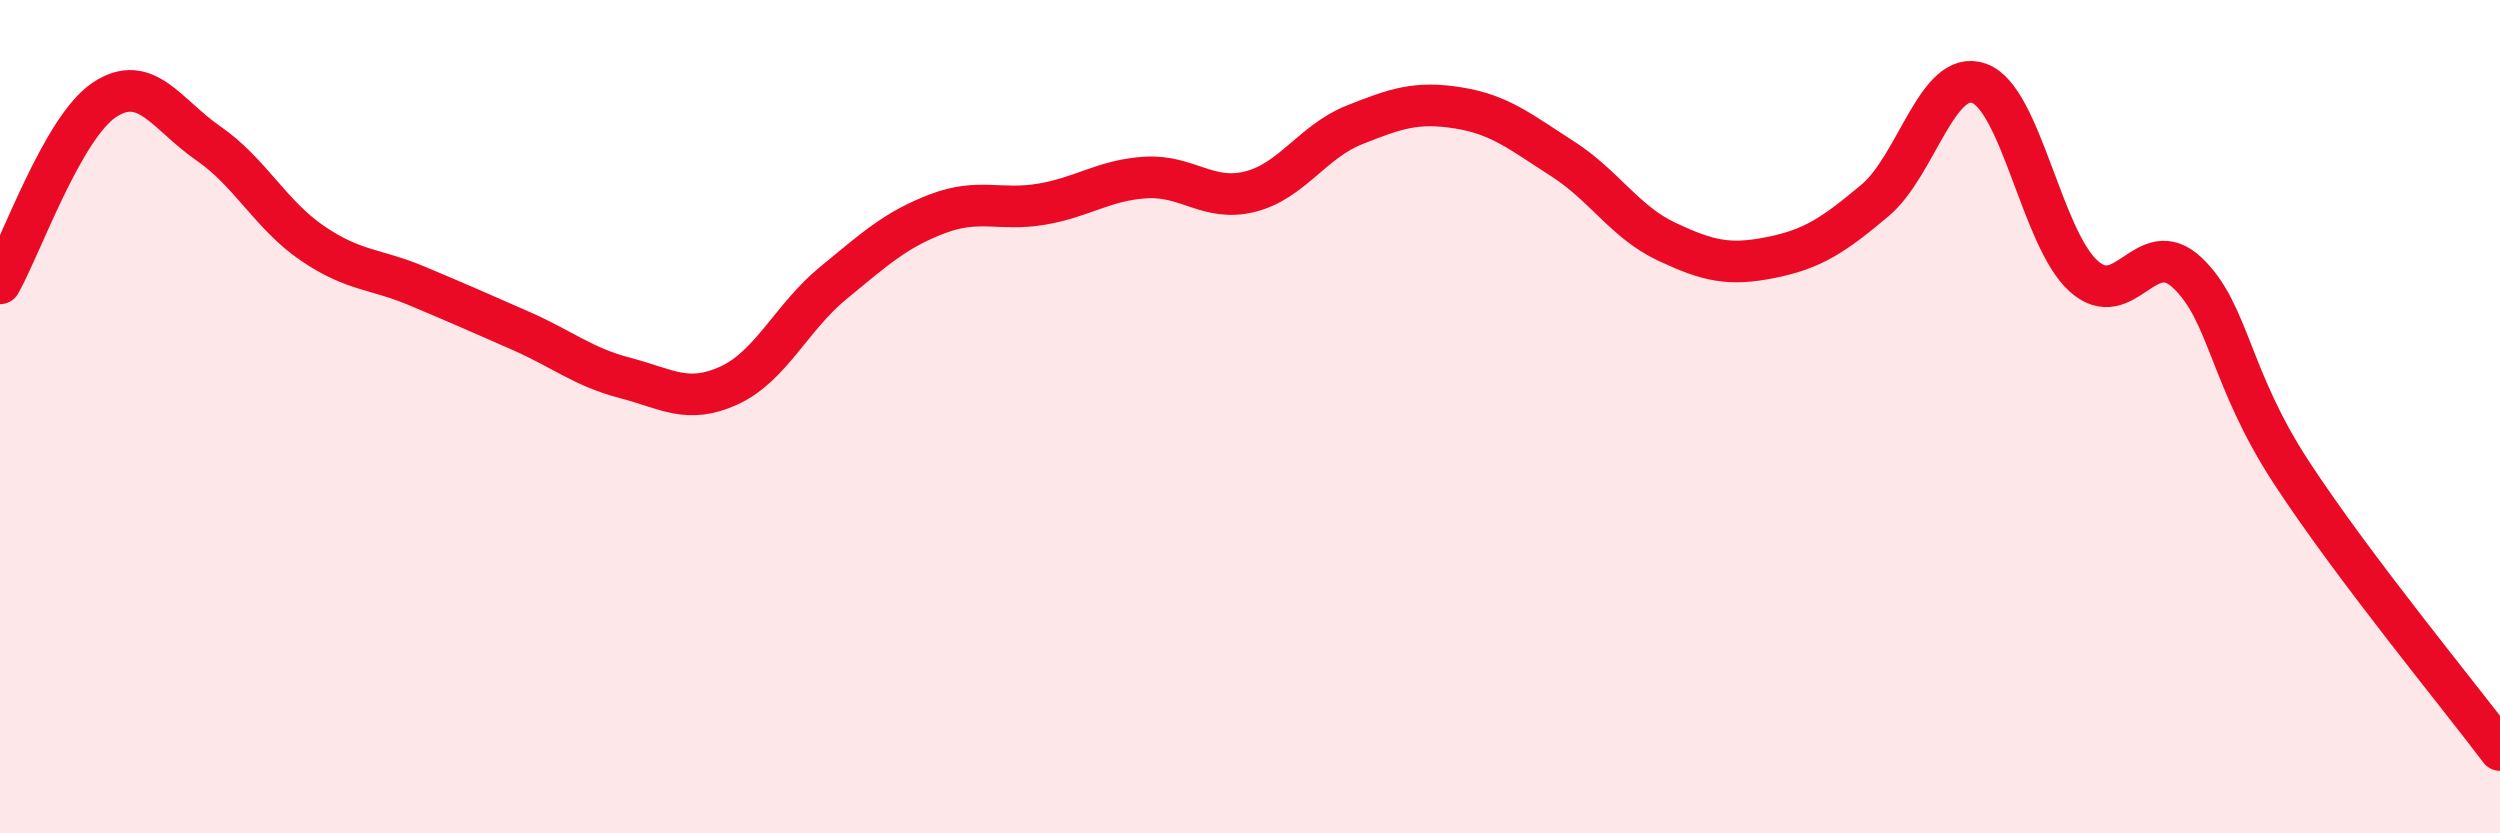
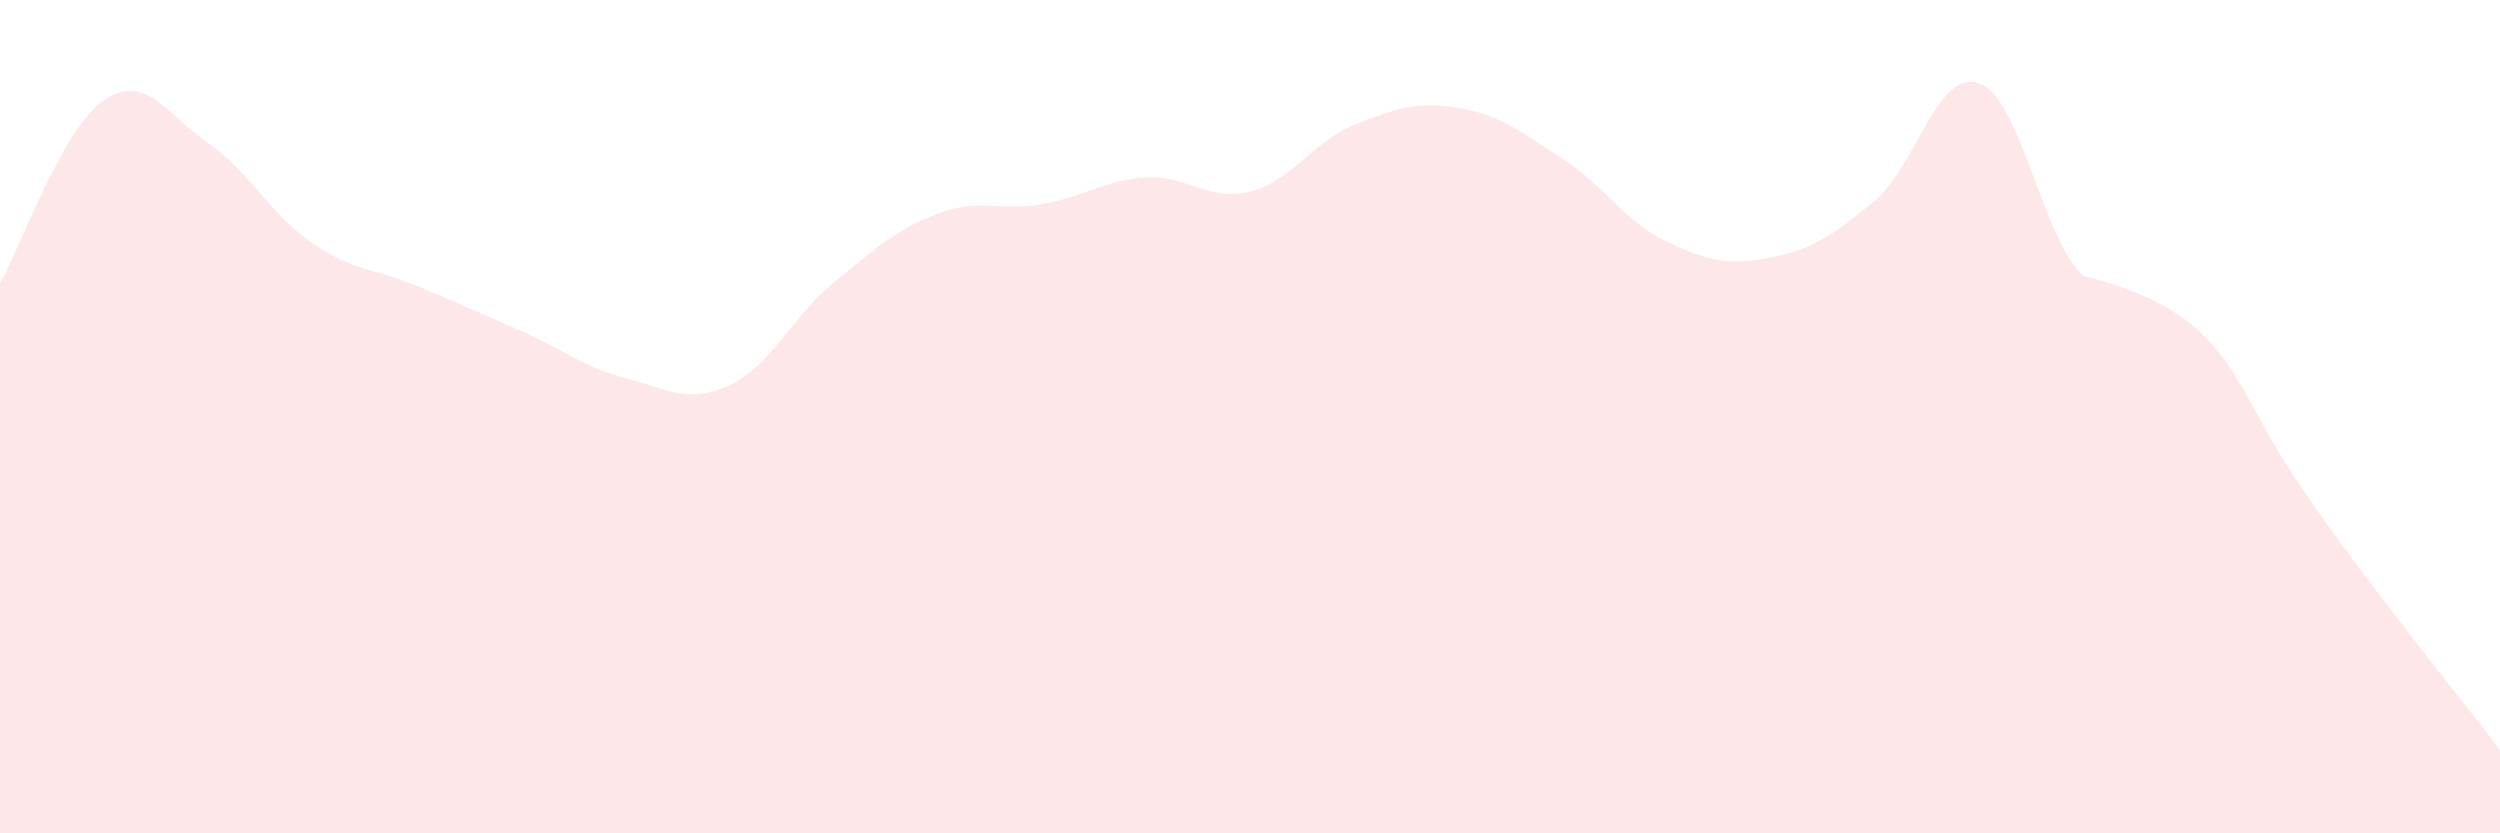
<svg xmlns="http://www.w3.org/2000/svg" width="60" height="20" viewBox="0 0 60 20">
-   <path d="M 0,6.8 C 0.5,5.92 1.5,3.07 2.5,2.4 C 3.5,1.73 4,2.75 5,3.44 C 6,4.13 6.5,5.16 7.5,5.84 C 8.5,6.52 9,6.44 10,6.86 C 11,7.28 11.5,7.5 12.5,7.94 C 13.5,8.38 14,8.81 15,9.07 C 16,9.33 16.5,9.71 17.5,9.25 C 18.5,8.79 19,7.61 20,6.79 C 21,5.97 21.5,5.51 22.5,5.13 C 23.5,4.75 24,5.07 25,4.9 C 26,4.73 26.5,4.32 27.5,4.26 C 28.5,4.2 29,4.85 30,4.6 C 31,4.35 31.5,3.4 32.5,3 C 33.5,2.6 34,2.43 35,2.59 C 36,2.75 36.5,3.17 37.5,3.81 C 38.5,4.45 39,5.33 40,5.8 C 41,6.27 41.5,6.38 42.5,6.18 C 43.5,5.98 44,5.65 45,4.81 C 46,3.97 46.5,1.64 47.5,2 C 48.5,2.36 49,5.71 50,6.62 C 51,7.53 51.5,5.6 52.5,6.55 C 53.5,7.5 53.5,9.06 55,11.35 C 56.5,13.64 59,16.67 60,18L60 20L0 20Z" fill="#EB0A25" opacity="0.1" stroke-linecap="round" stroke-linejoin="round" />
-   <path d="M 0,6.8 C 0.5,5.92 1.5,3.07 2.5,2.4 C 3.5,1.73 4,2.75 5,3.44 C 6,4.13 6.5,5.16 7.5,5.84 C 8.5,6.52 9,6.44 10,6.86 C 11,7.28 11.5,7.5 12.5,7.94 C 13.5,8.38 14,8.81 15,9.07 C 16,9.33 16.5,9.71 17.5,9.25 C 18.5,8.79 19,7.61 20,6.79 C 21,5.97 21.5,5.51 22.5,5.13 C 23.5,4.75 24,5.07 25,4.9 C 26,4.73 26.5,4.32 27.5,4.26 C 28.5,4.2 29,4.85 30,4.6 C 31,4.35 31.5,3.4 32.5,3 C 33.5,2.6 34,2.43 35,2.59 C 36,2.75 36.5,3.17 37.5,3.81 C 38.5,4.45 39,5.33 40,5.8 C 41,6.27 41.5,6.38 42.5,6.18 C 43.5,5.98 44,5.65 45,4.81 C 46,3.97 46.5,1.64 47.5,2 C 48.5,2.36 49,5.71 50,6.62 C 51,7.53 51.5,5.6 52.5,6.55 C 53.5,7.5 53.5,9.06 55,11.35 C 56.5,13.64 59,16.67 60,18" stroke="#EB0A25" stroke-width="1" fill="none" stroke-linecap="round" stroke-linejoin="round" />
+   <path d="M 0,6.8 C 0.5,5.92 1.5,3.07 2.5,2.4 C 3.5,1.73 4,2.75 5,3.44 C 6,4.13 6.5,5.16 7.5,5.84 C 8.5,6.52 9,6.44 10,6.86 C 11,7.28 11.5,7.5 12.5,7.94 C 13.5,8.38 14,8.81 15,9.07 C 16,9.33 16.5,9.71 17.5,9.25 C 18.5,8.79 19,7.61 20,6.79 C 21,5.97 21.5,5.51 22.5,5.13 C 23.5,4.75 24,5.07 25,4.9 C 26,4.73 26.5,4.32 27.5,4.26 C 28.5,4.2 29,4.85 30,4.6 C 31,4.35 31.5,3.4 32.5,3 C 33.5,2.6 34,2.43 35,2.59 C 36,2.75 36.5,3.17 37.5,3.81 C 38.5,4.45 39,5.33 40,5.8 C 41,6.27 41.5,6.38 42.5,6.18 C 43.5,5.98 44,5.65 45,4.81 C 46,3.97 46.5,1.64 47.5,2 C 48.5,2.36 49,5.71 50,6.62 C 53.5,7.5 53.5,9.06 55,11.35 C 56.5,13.64 59,16.67 60,18L60 20L0 20Z" fill="#EB0A25" opacity="0.1" stroke-linecap="round" stroke-linejoin="round" />
</svg>